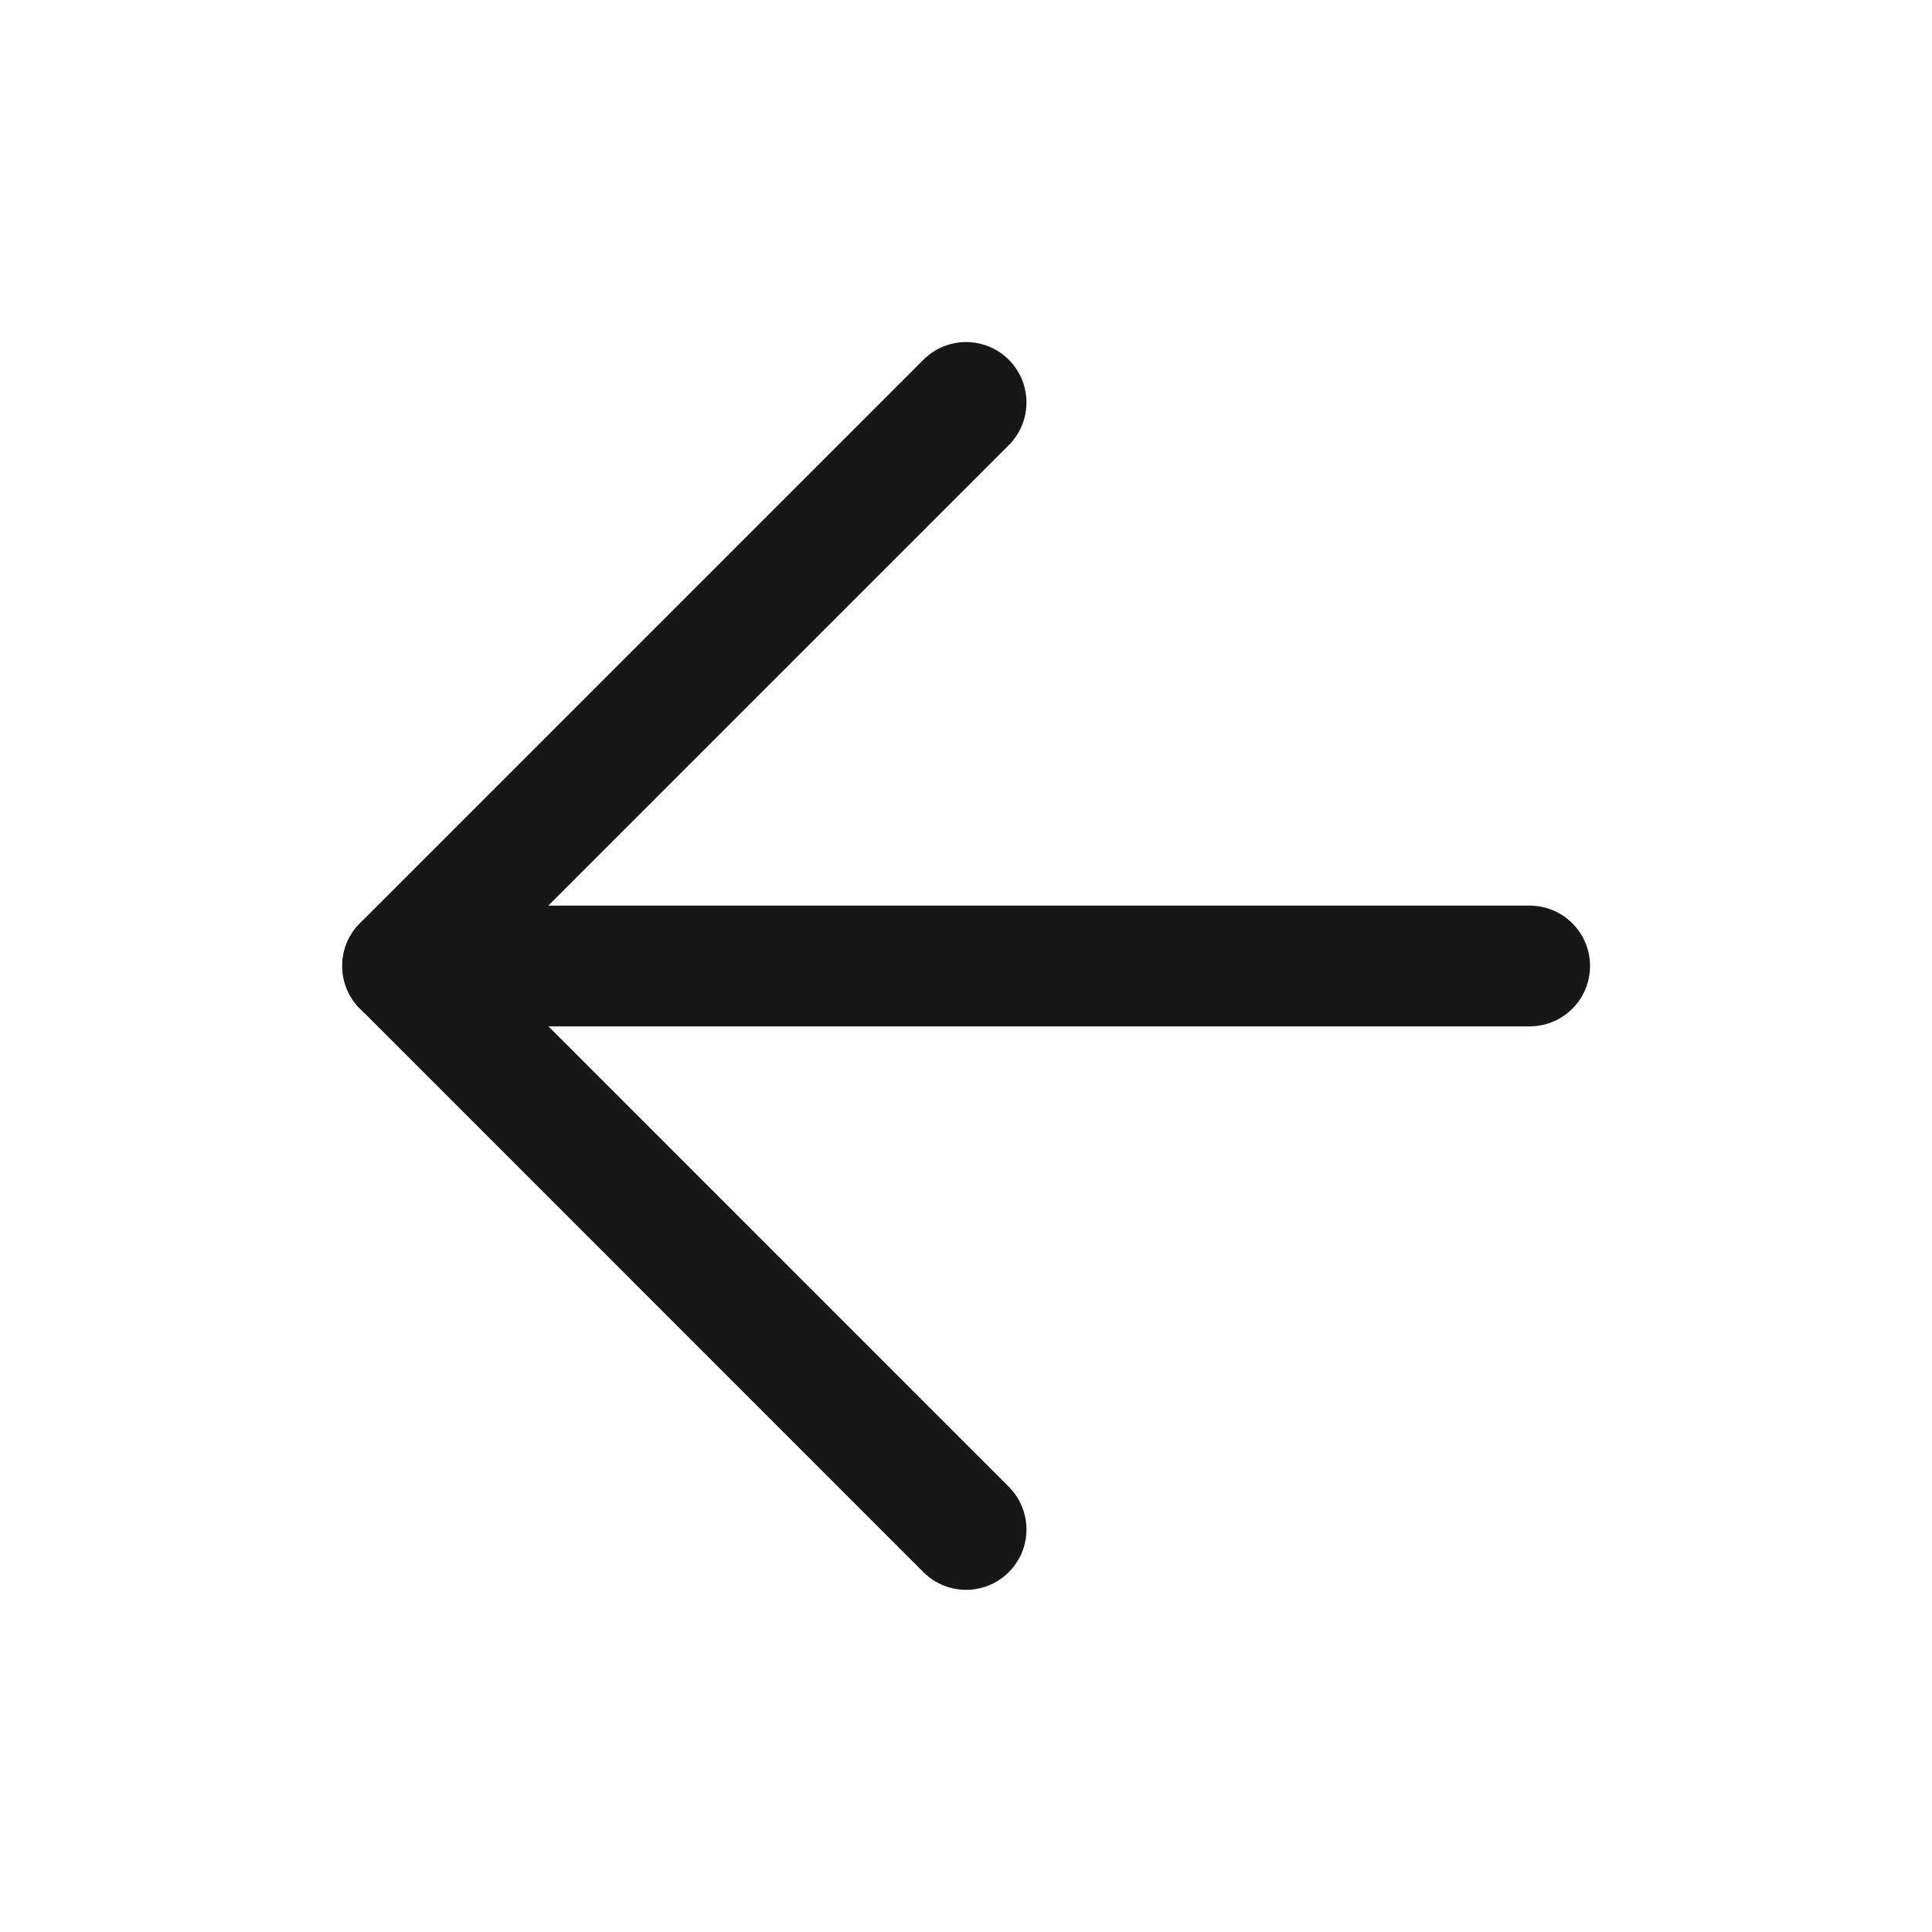
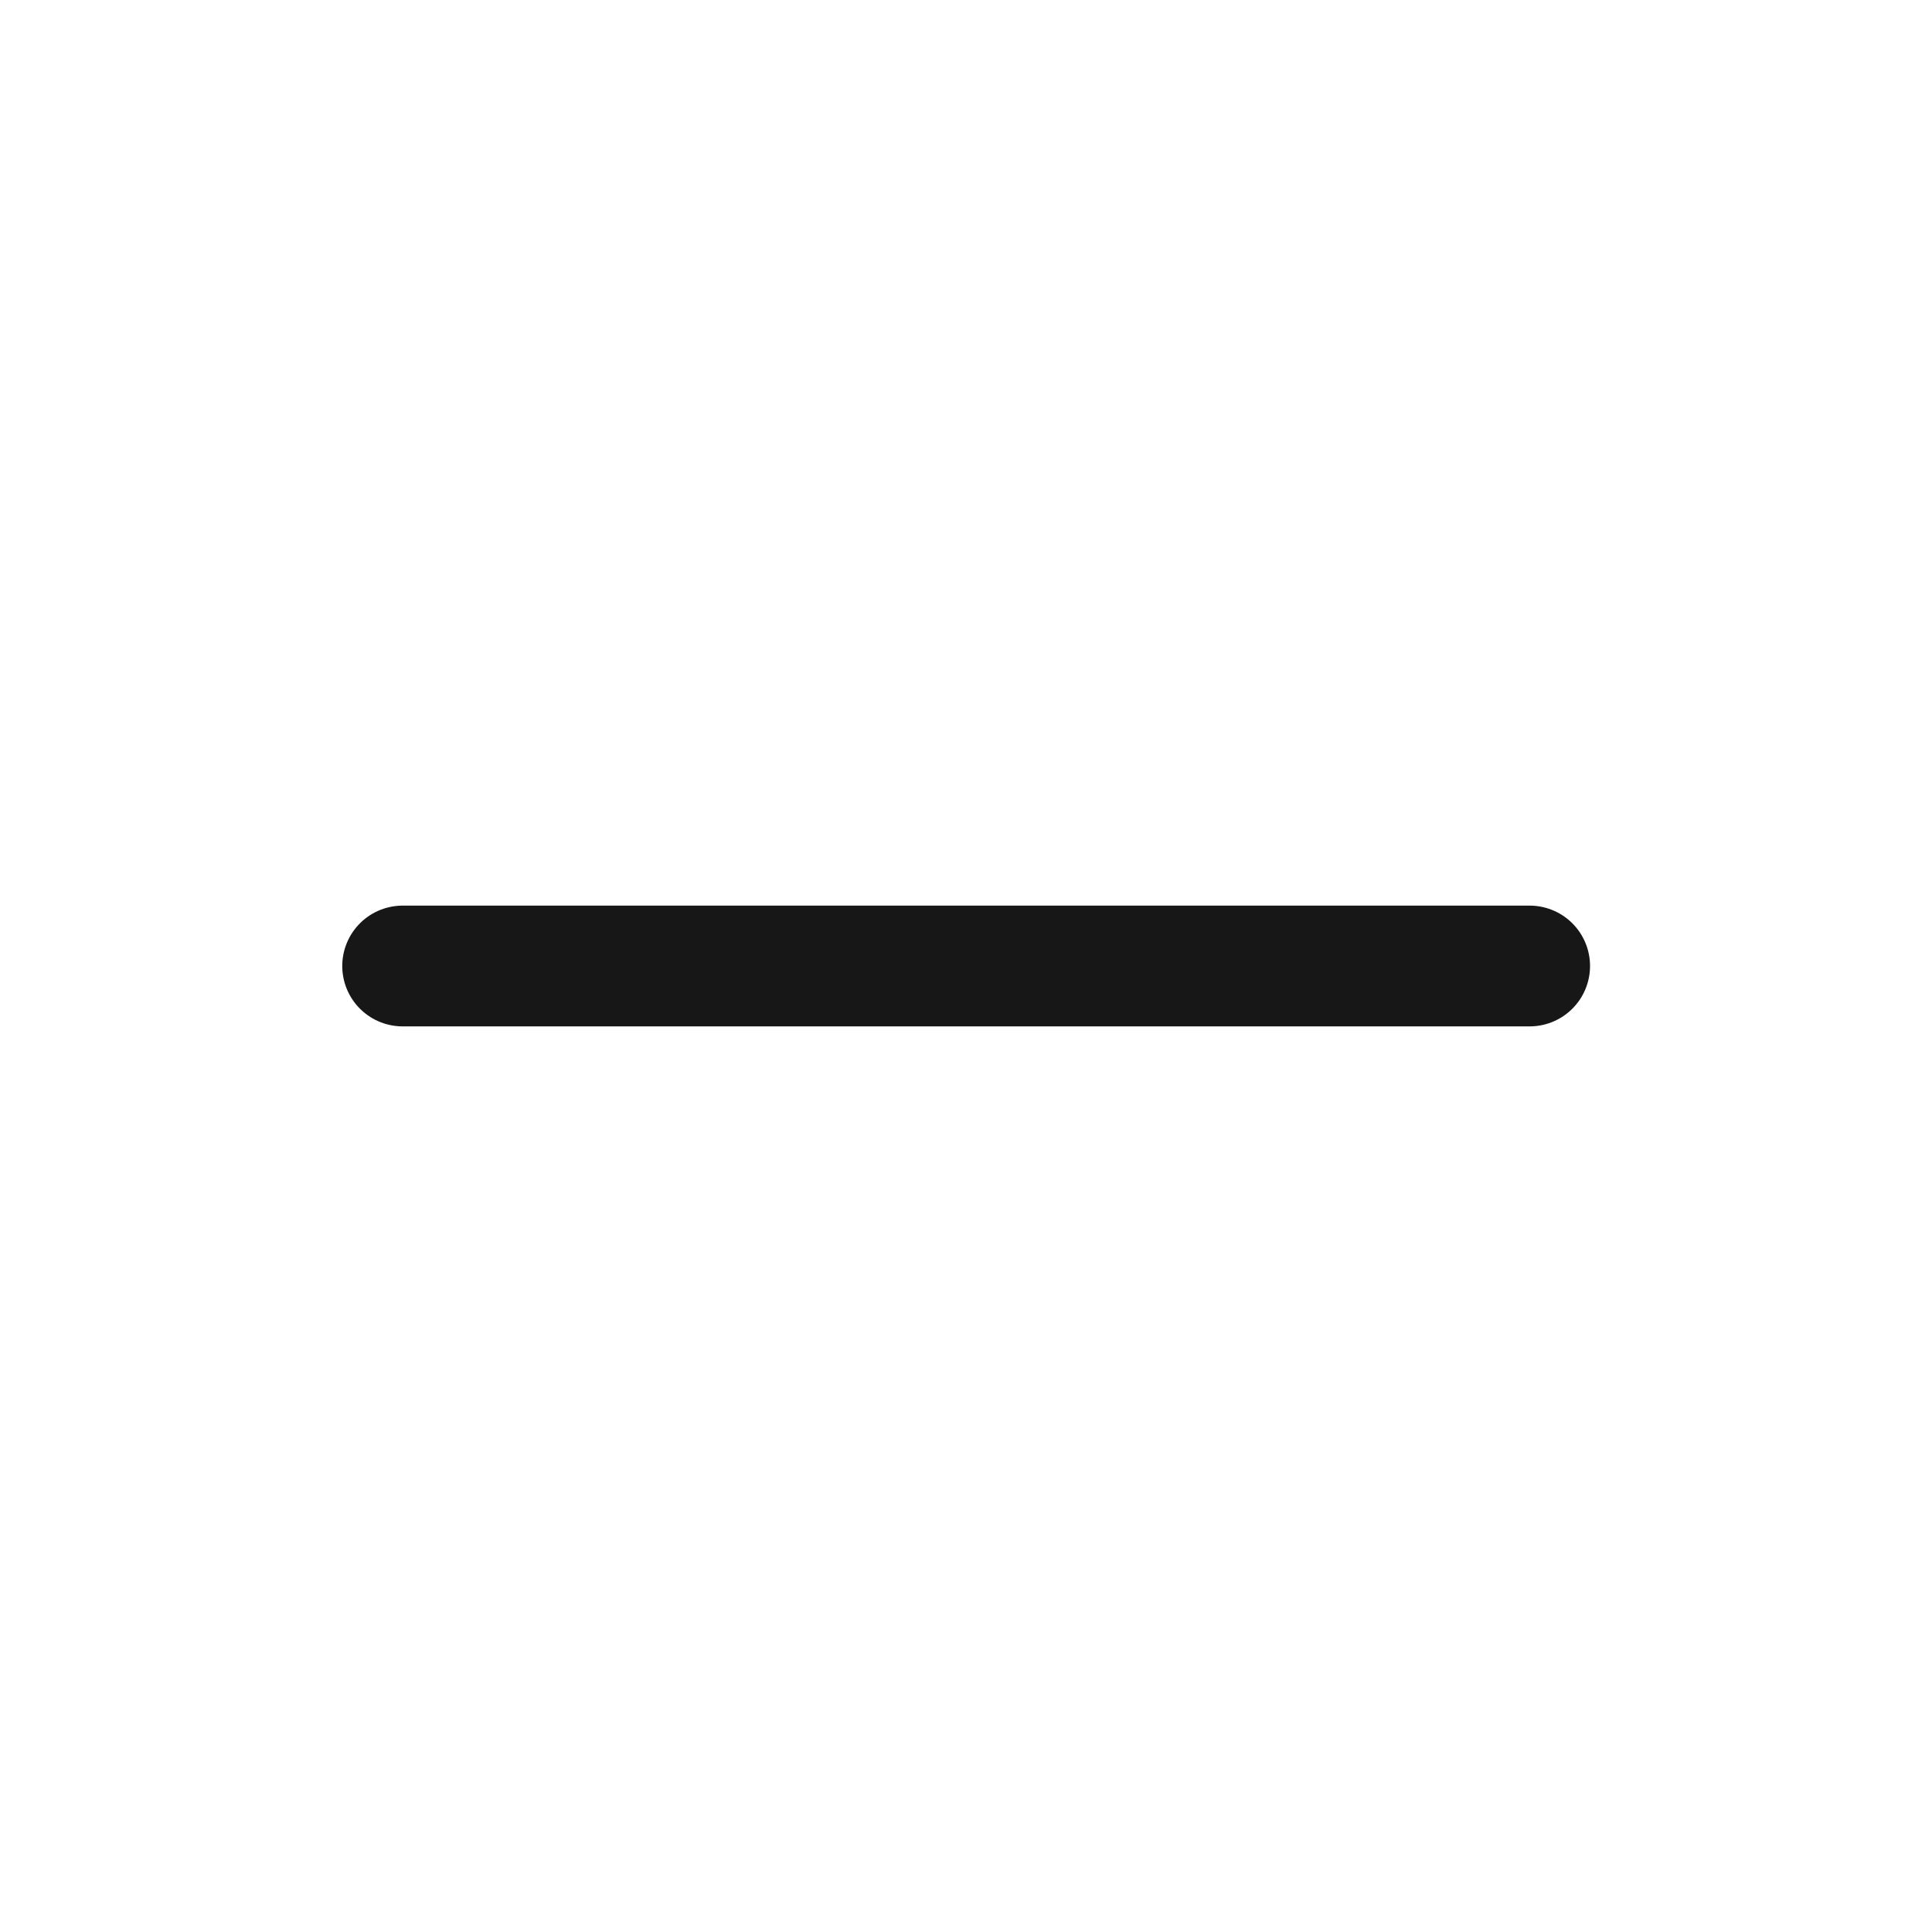
<svg xmlns="http://www.w3.org/2000/svg" viewBox="0 0 20 20" fill="none">
  <path d="M15.835 10H4.168" stroke="#171717" stroke-width="1.25" stroke-linecap="round" stroke-linejoin="round" />
-   <path d="M10.001 15.833L4.168 9.999L10.001 4.166" stroke="#171717" stroke-width="1.25" stroke-linecap="round" stroke-linejoin="round" />
</svg>